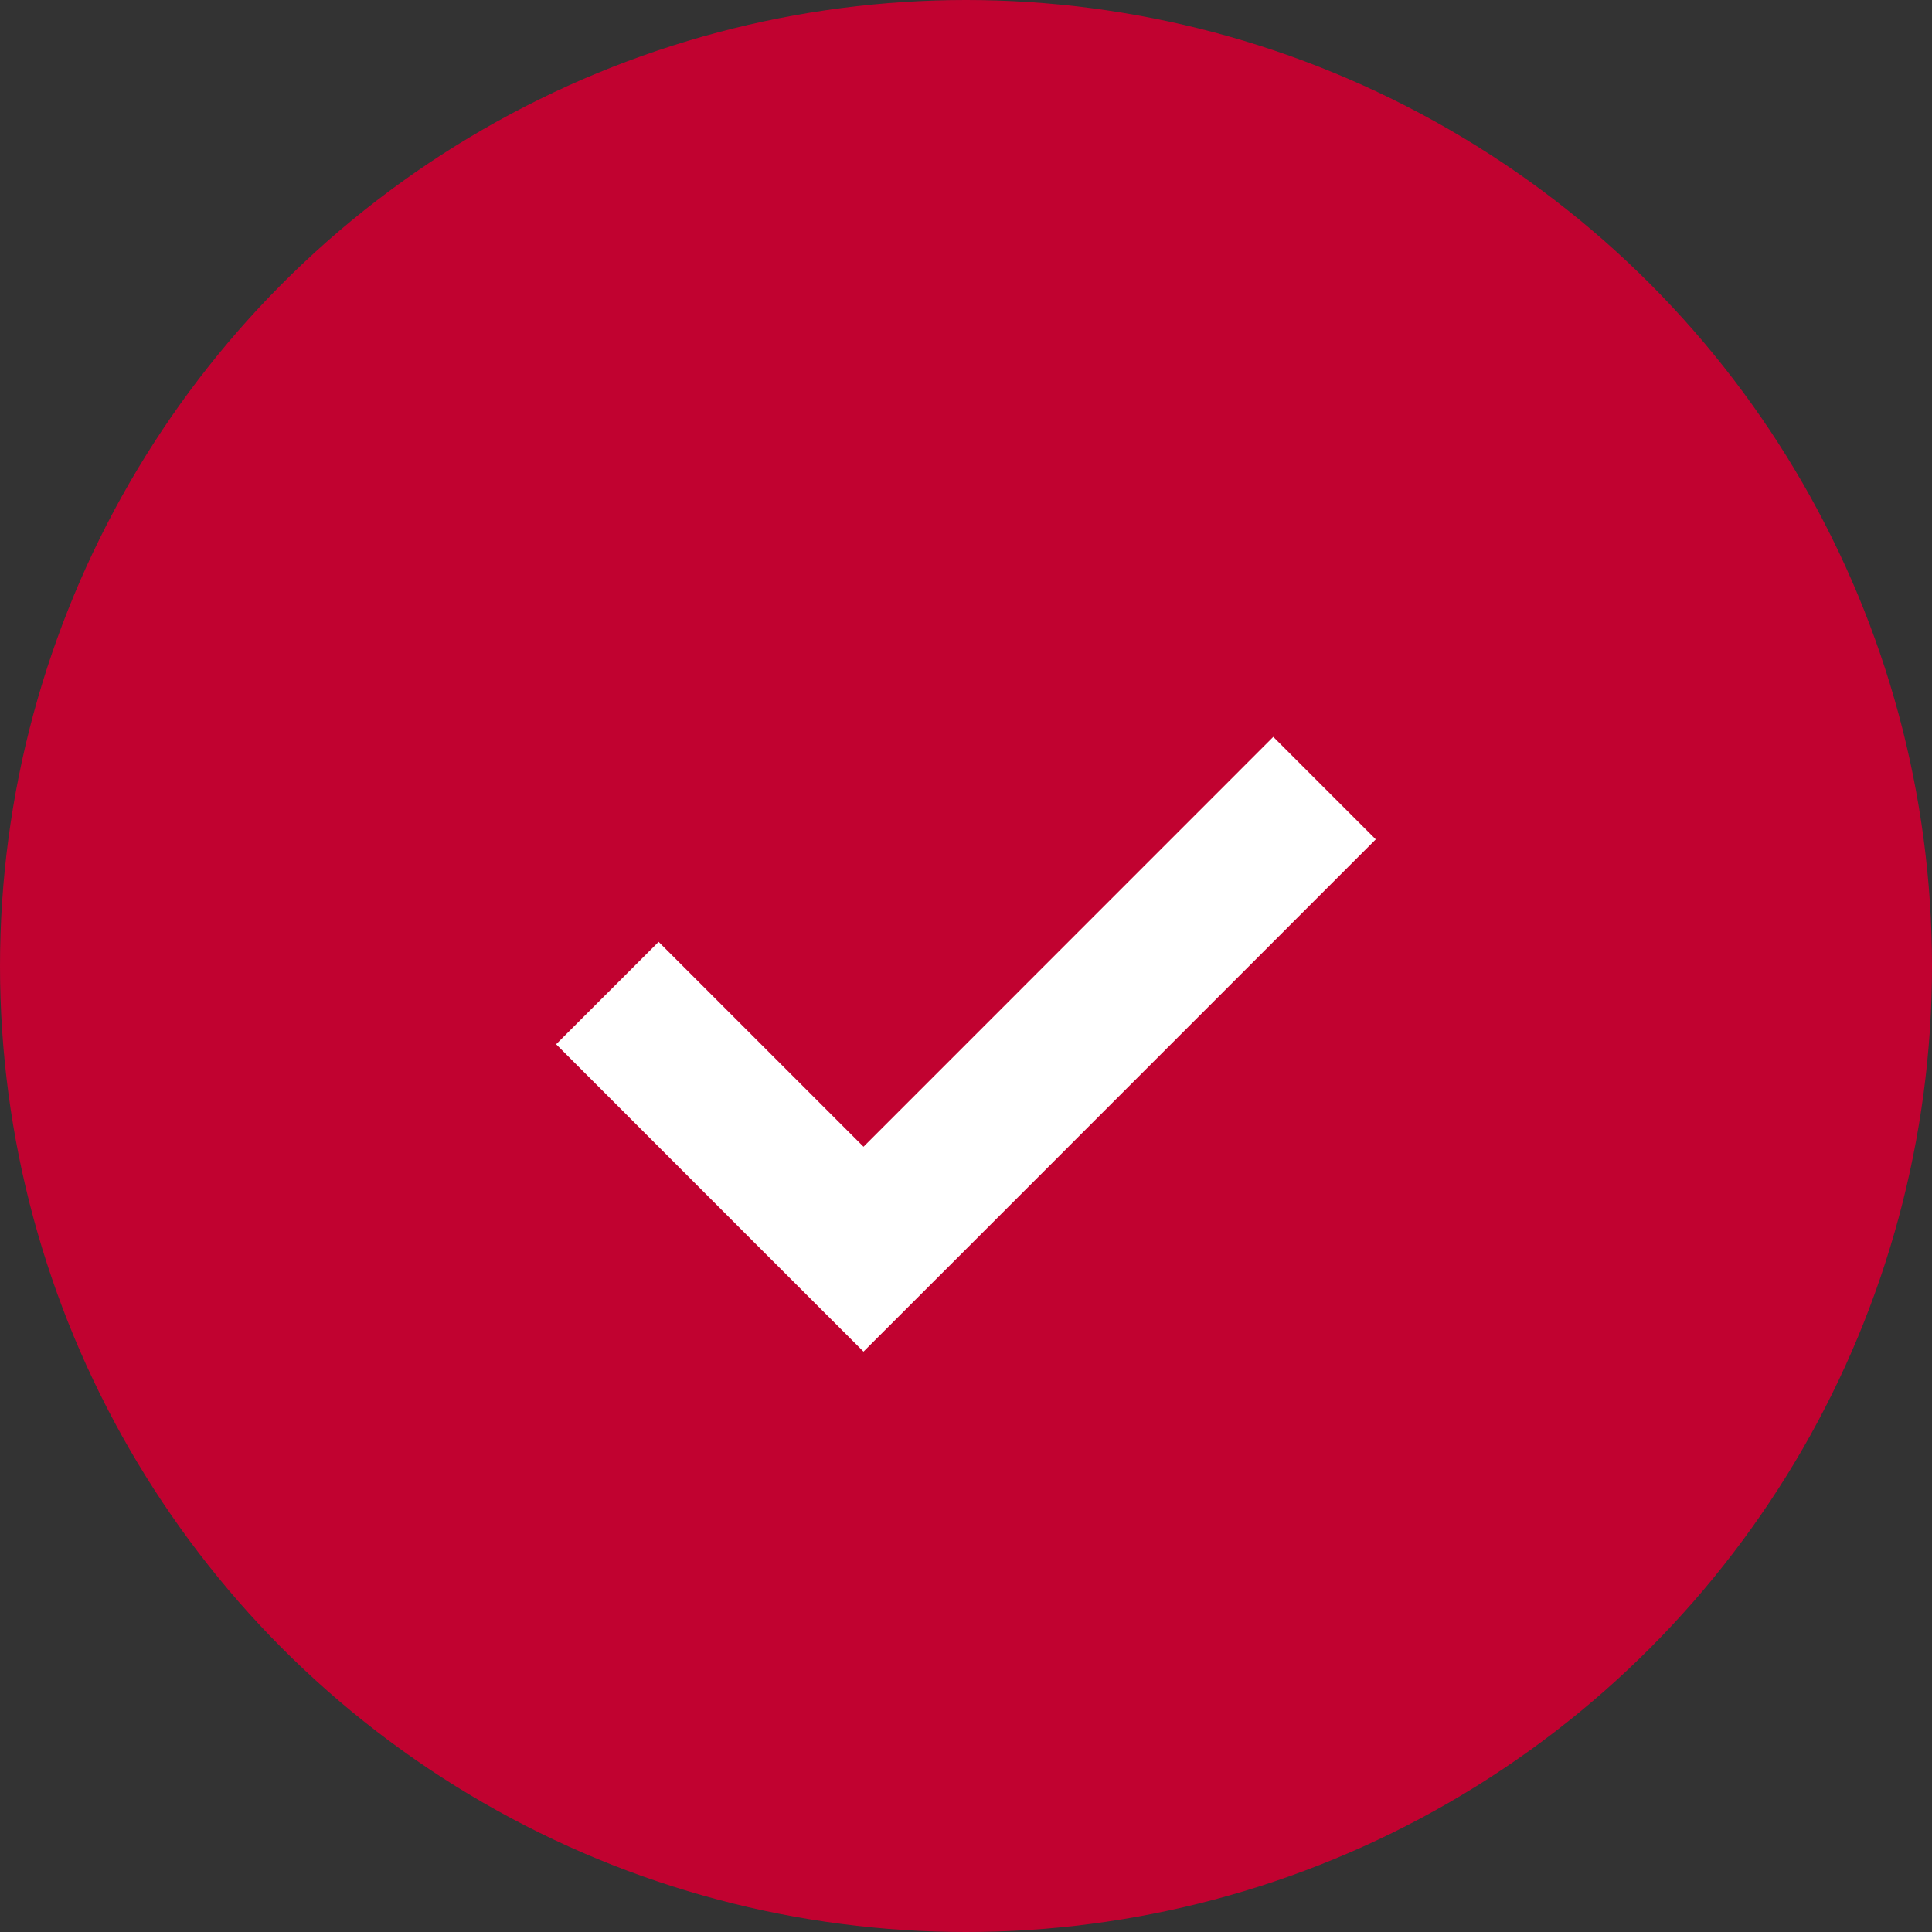
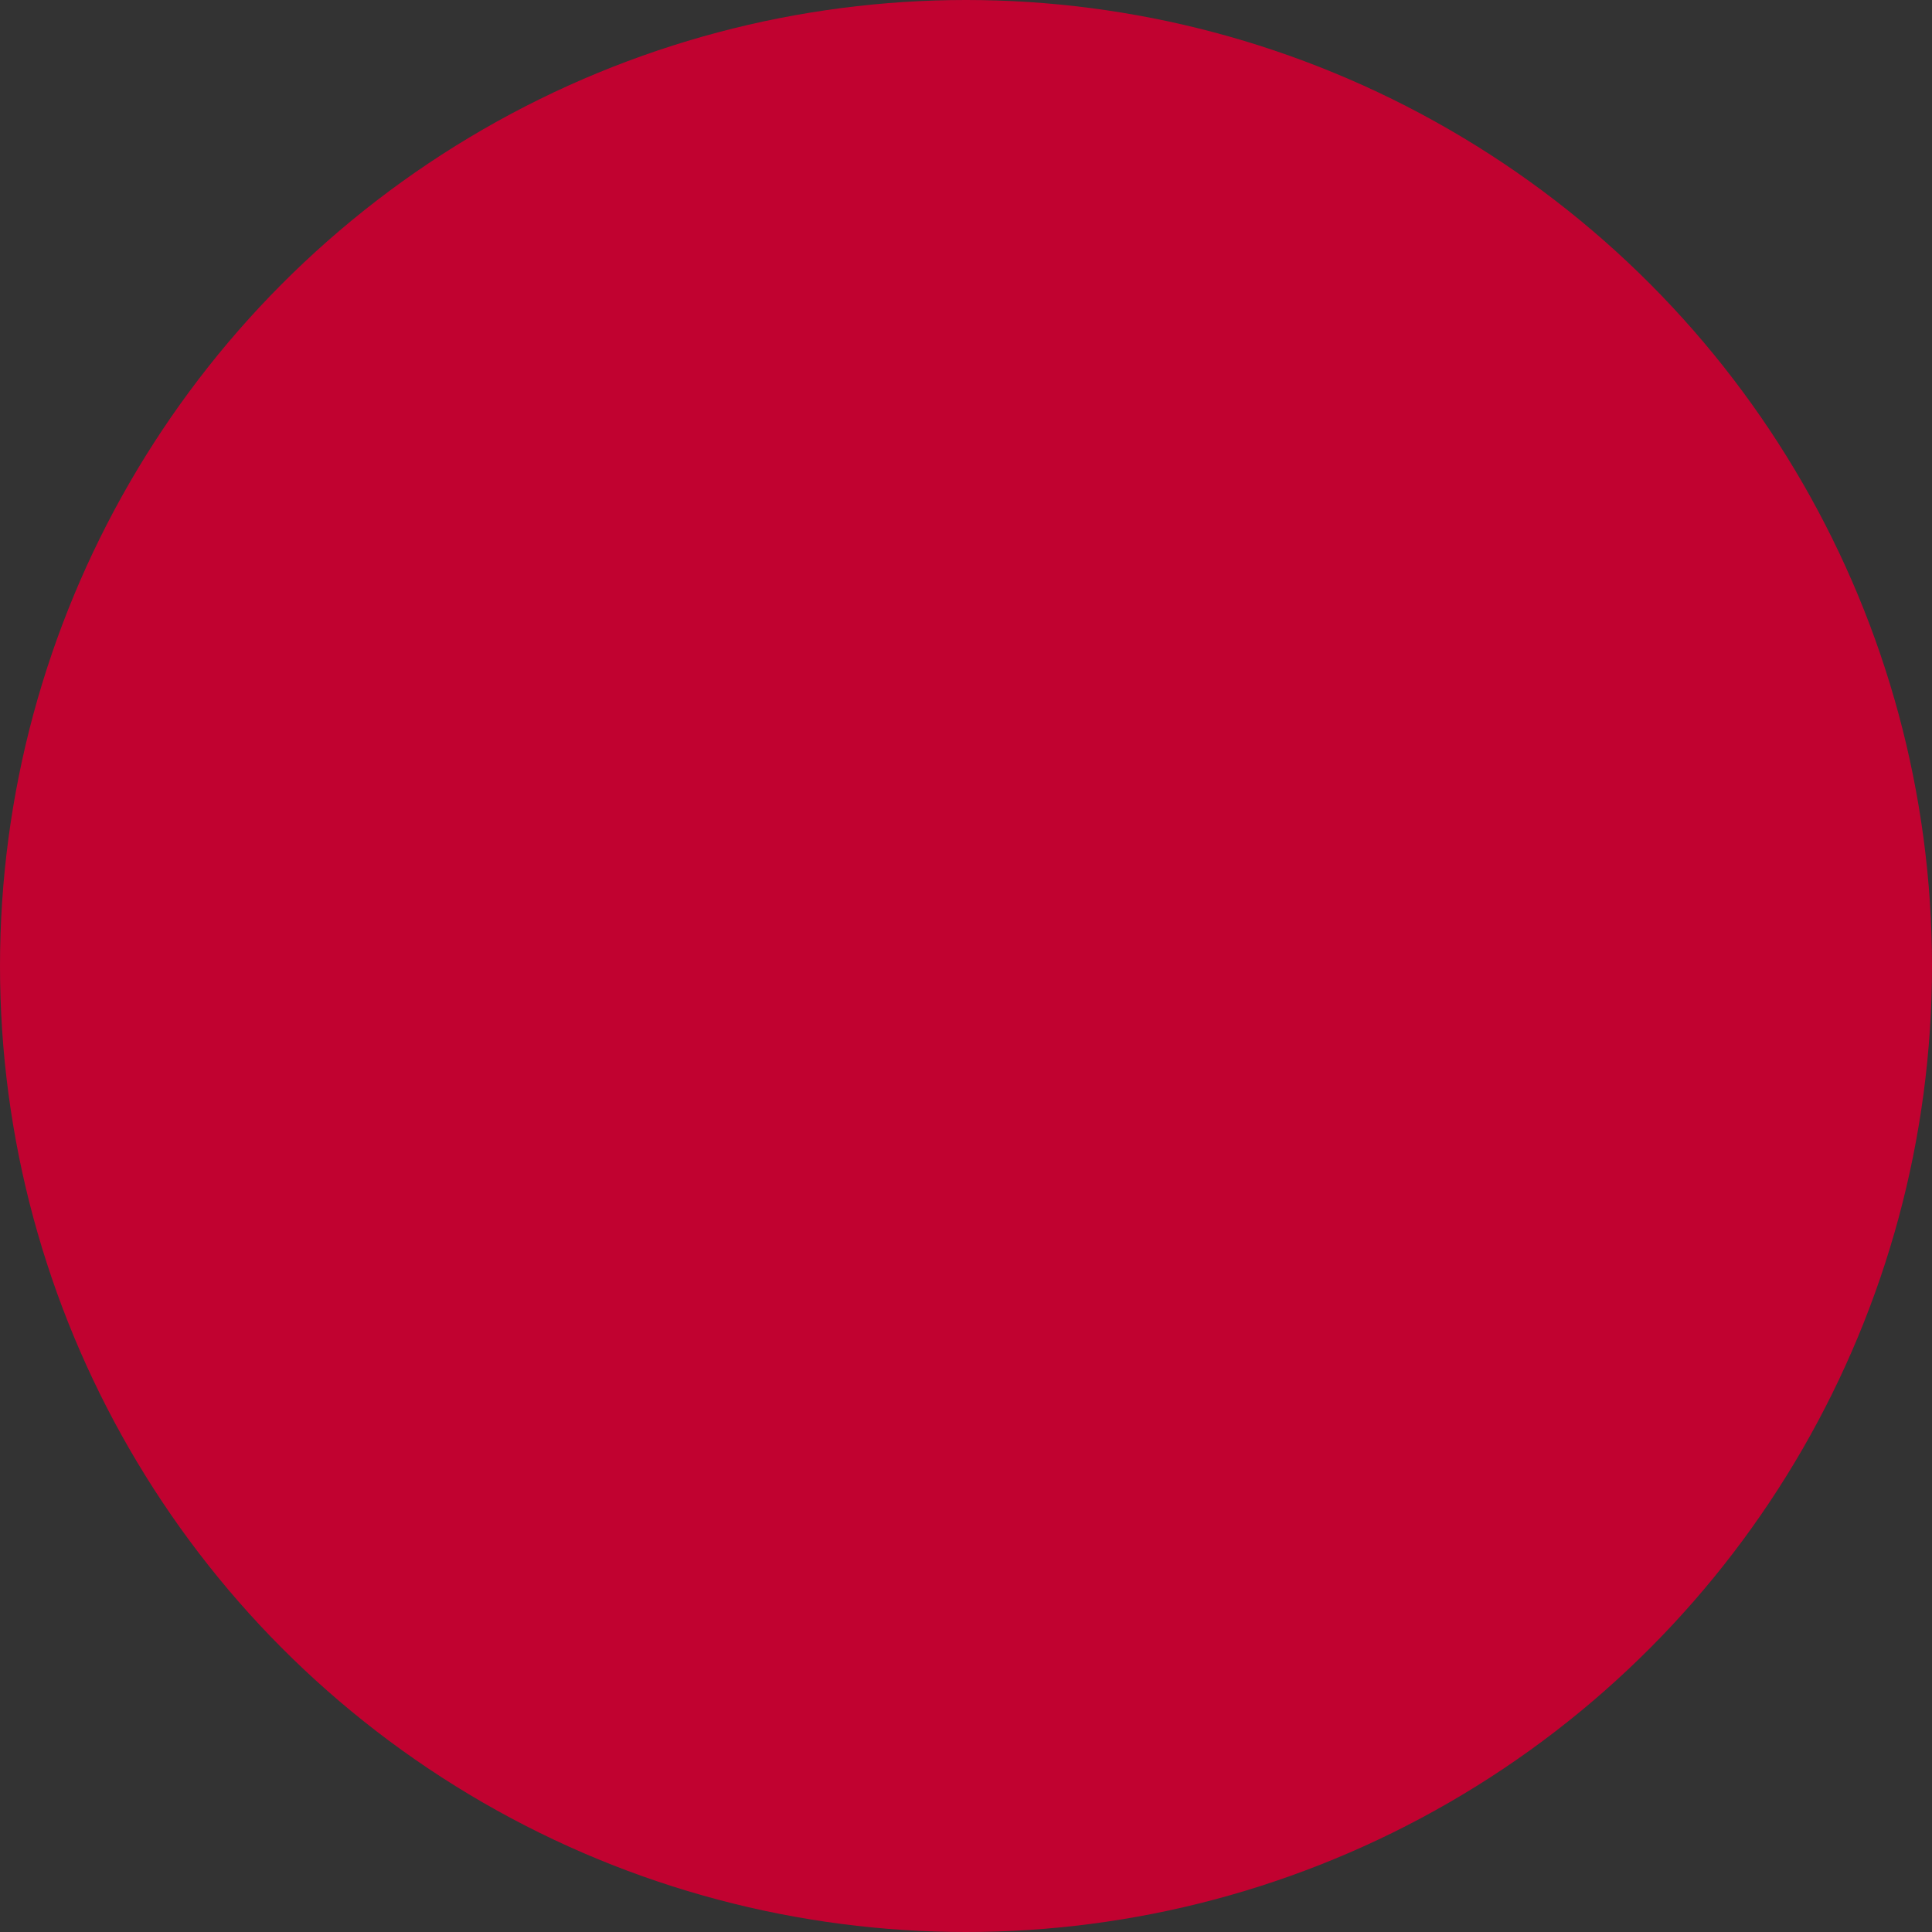
<svg xmlns="http://www.w3.org/2000/svg" width="20" height="20" viewBox="0 0 20 20" fill="none">
  <rect x="0" y="0" width="20" height="20" fill="#333333" stroke="none" />
  <circle cx="10" cy="10" r="10" fill="#C10230" />
-   <path fill-rule="evenodd" clip-rule="evenodd" d="M10 12.932L10 12.932L8.939 13.992L8.939 13.992L8.939 13.992L7.878 12.932L7.878 12.932L5.757 10.81L6.818 9.75L8.939 11.871L13.181 7.628L14.242 8.689L10 12.932Z" fill="white" />
</svg>